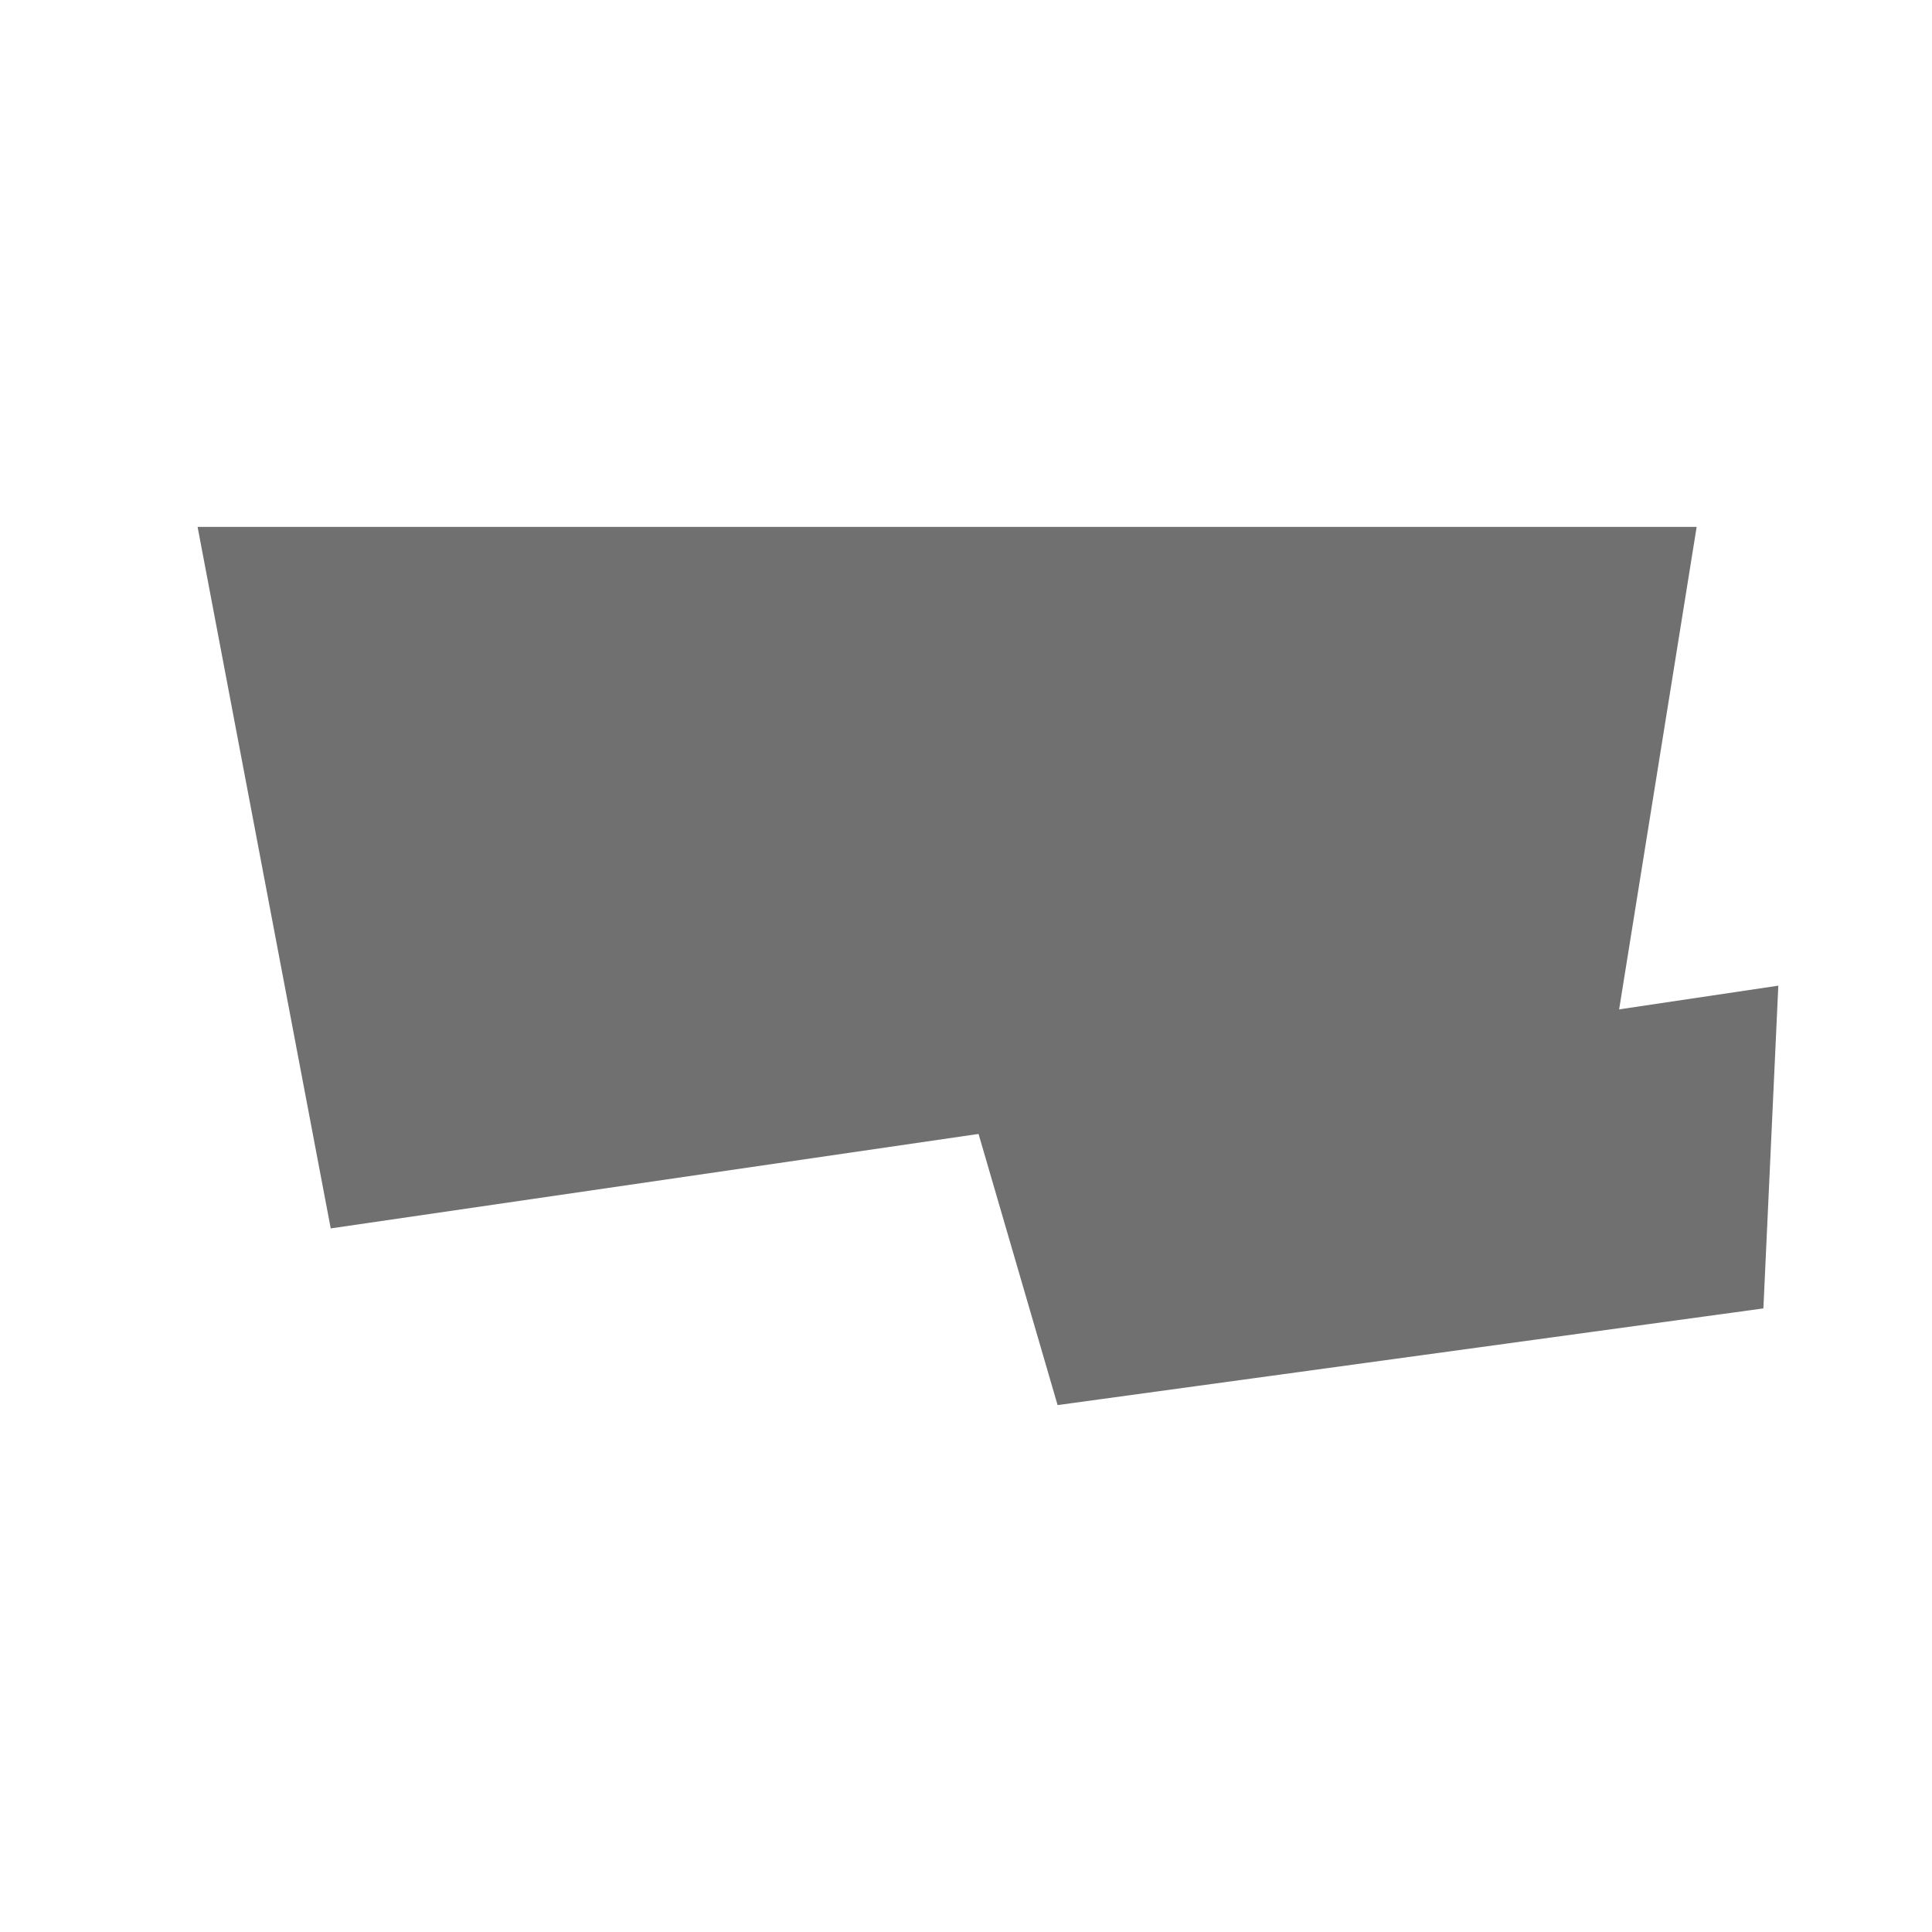
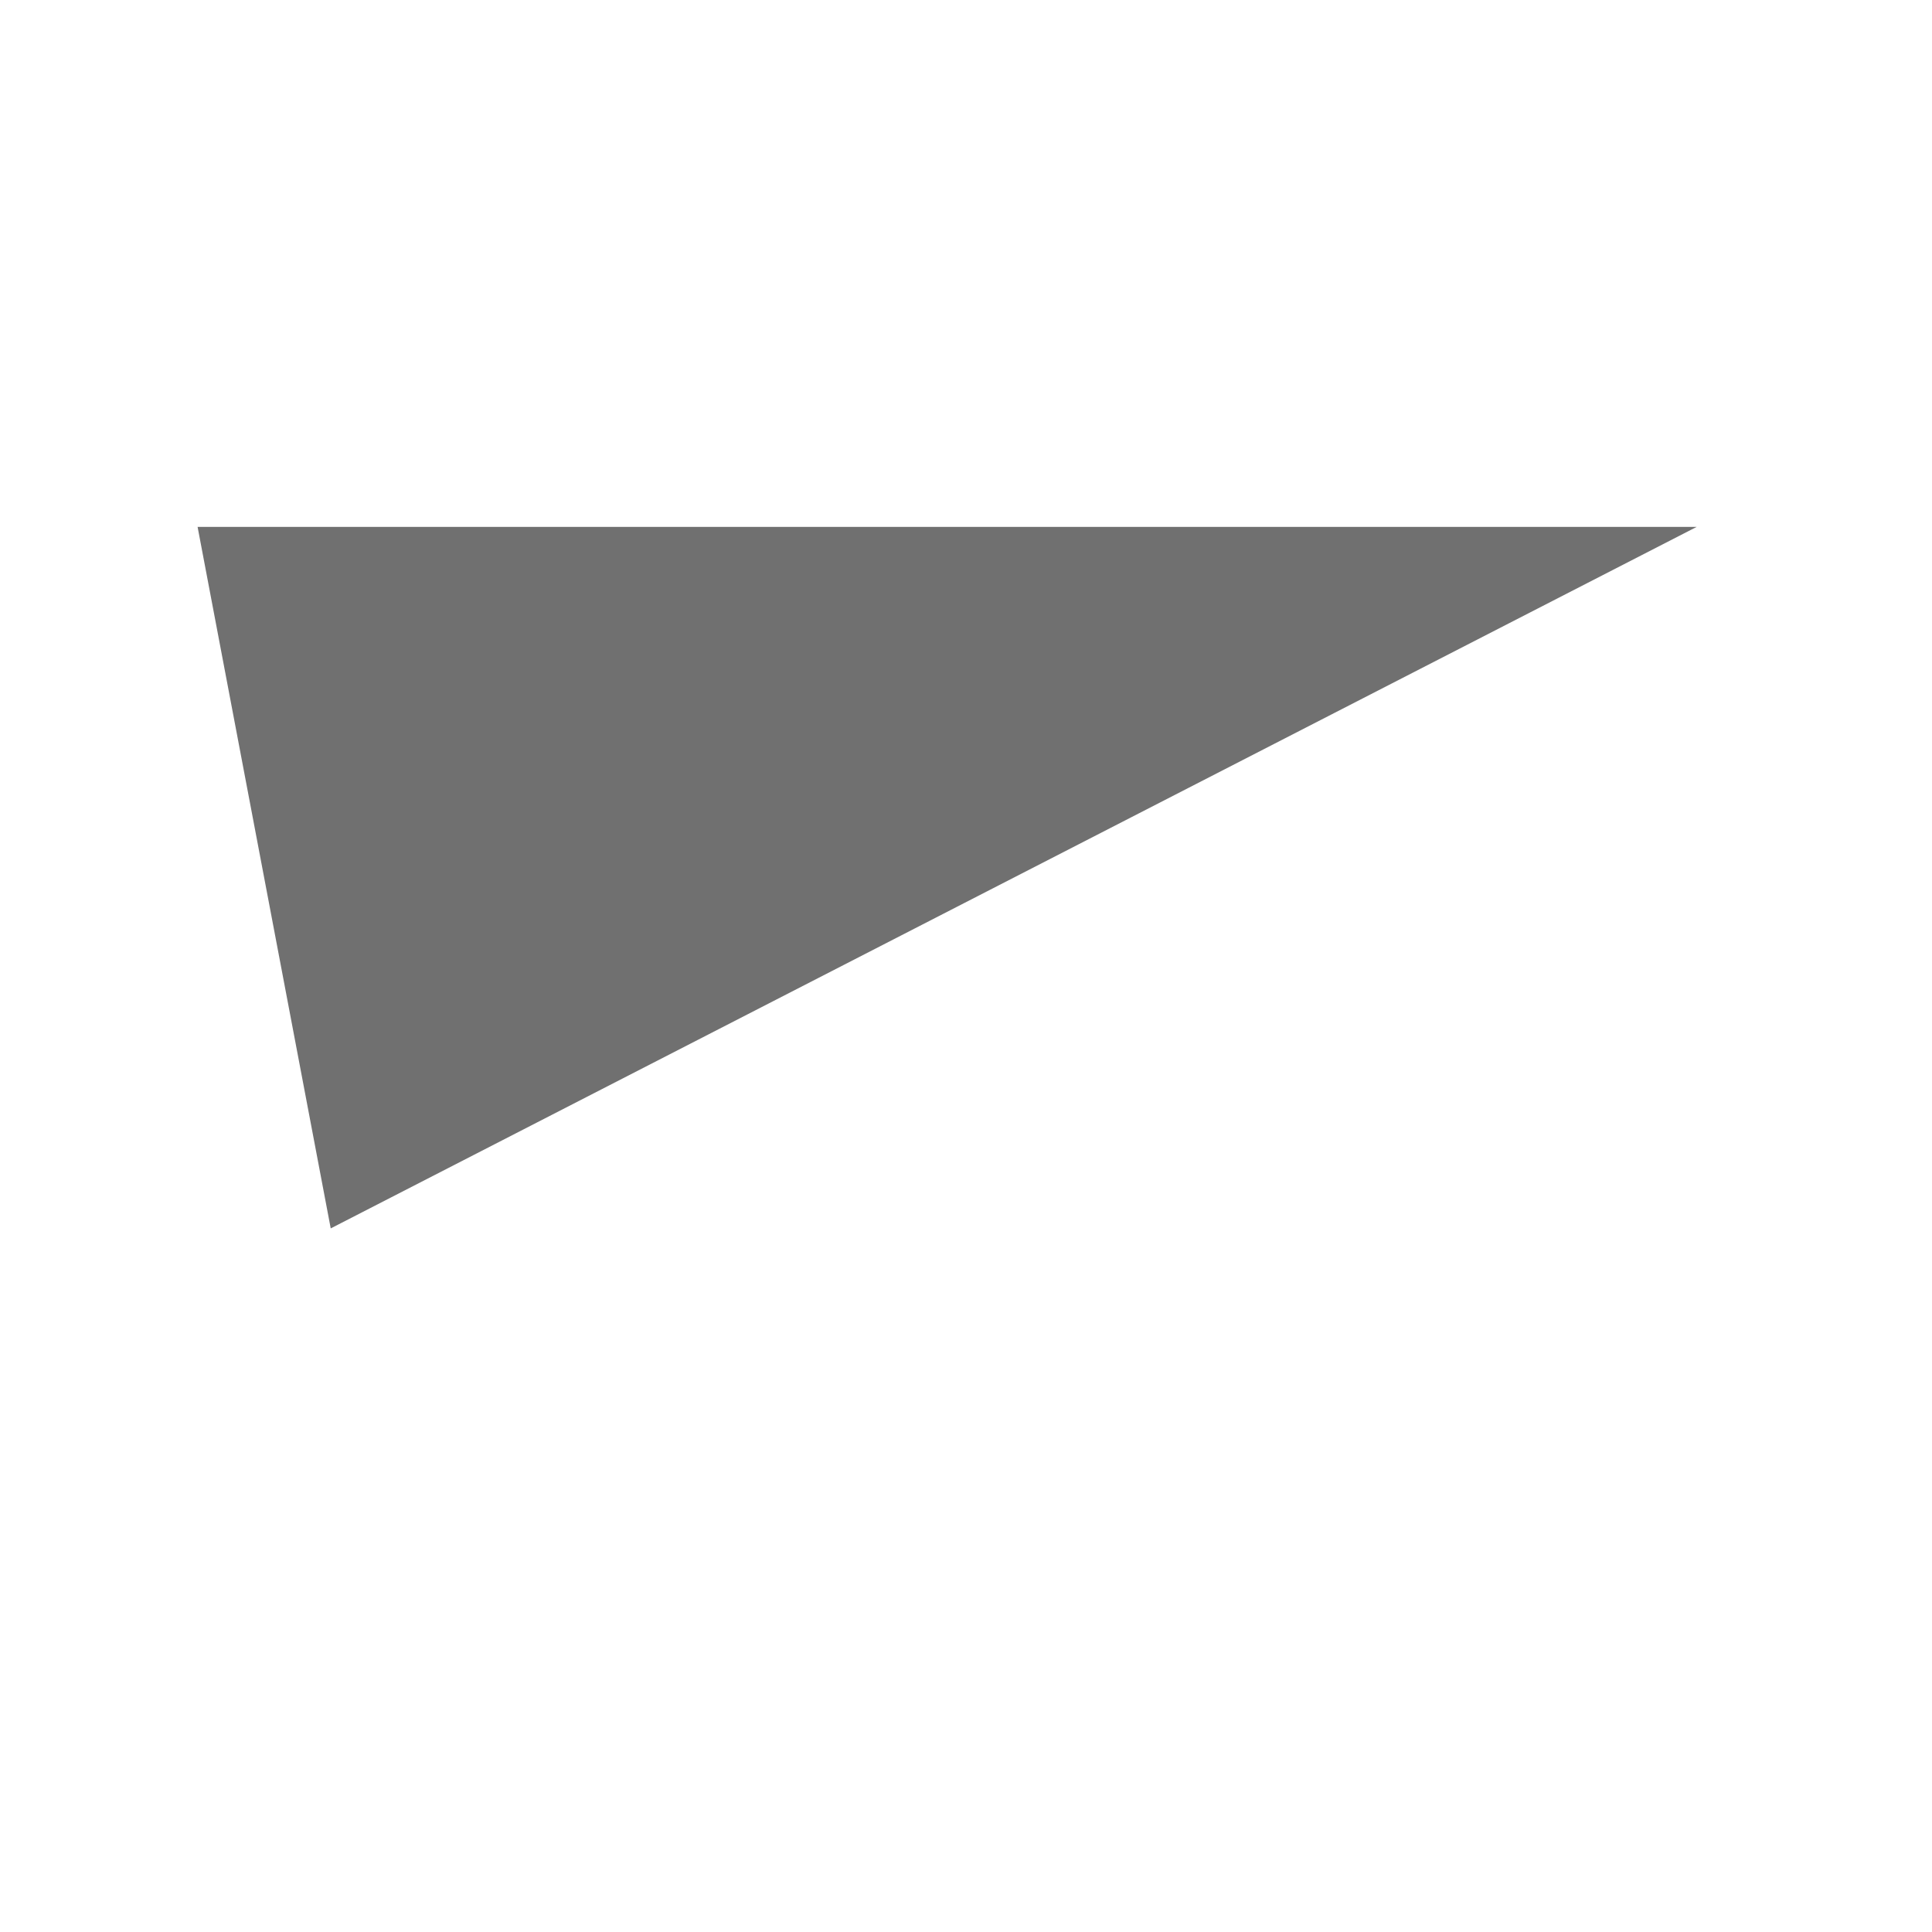
<svg xmlns="http://www.w3.org/2000/svg" width="22" height="22" viewBox="0 0 22 22" fill="none">
  <g clip-path="url(#clip0_105_1531)">
-     <path d="M12.043 16L20.08 14.899L20.25 11.224L11.05 12.594L12.043 16Z" fill="#707070" />
-     <path d="M3.766 13.988L18.379 11.857L19.32 6H2.25L3.766 13.988Z" fill="#707070" />
+     <path d="M3.766 13.988L19.32 6H2.25L3.766 13.988Z" fill="#707070" />
  </g>
  <defs>
    <clipPath id="clip0_105_1531">
      <rect width="18" height="10" fill="white" transform="translate(2.25 6)" />
    </clipPath>
  </defs>
</svg>